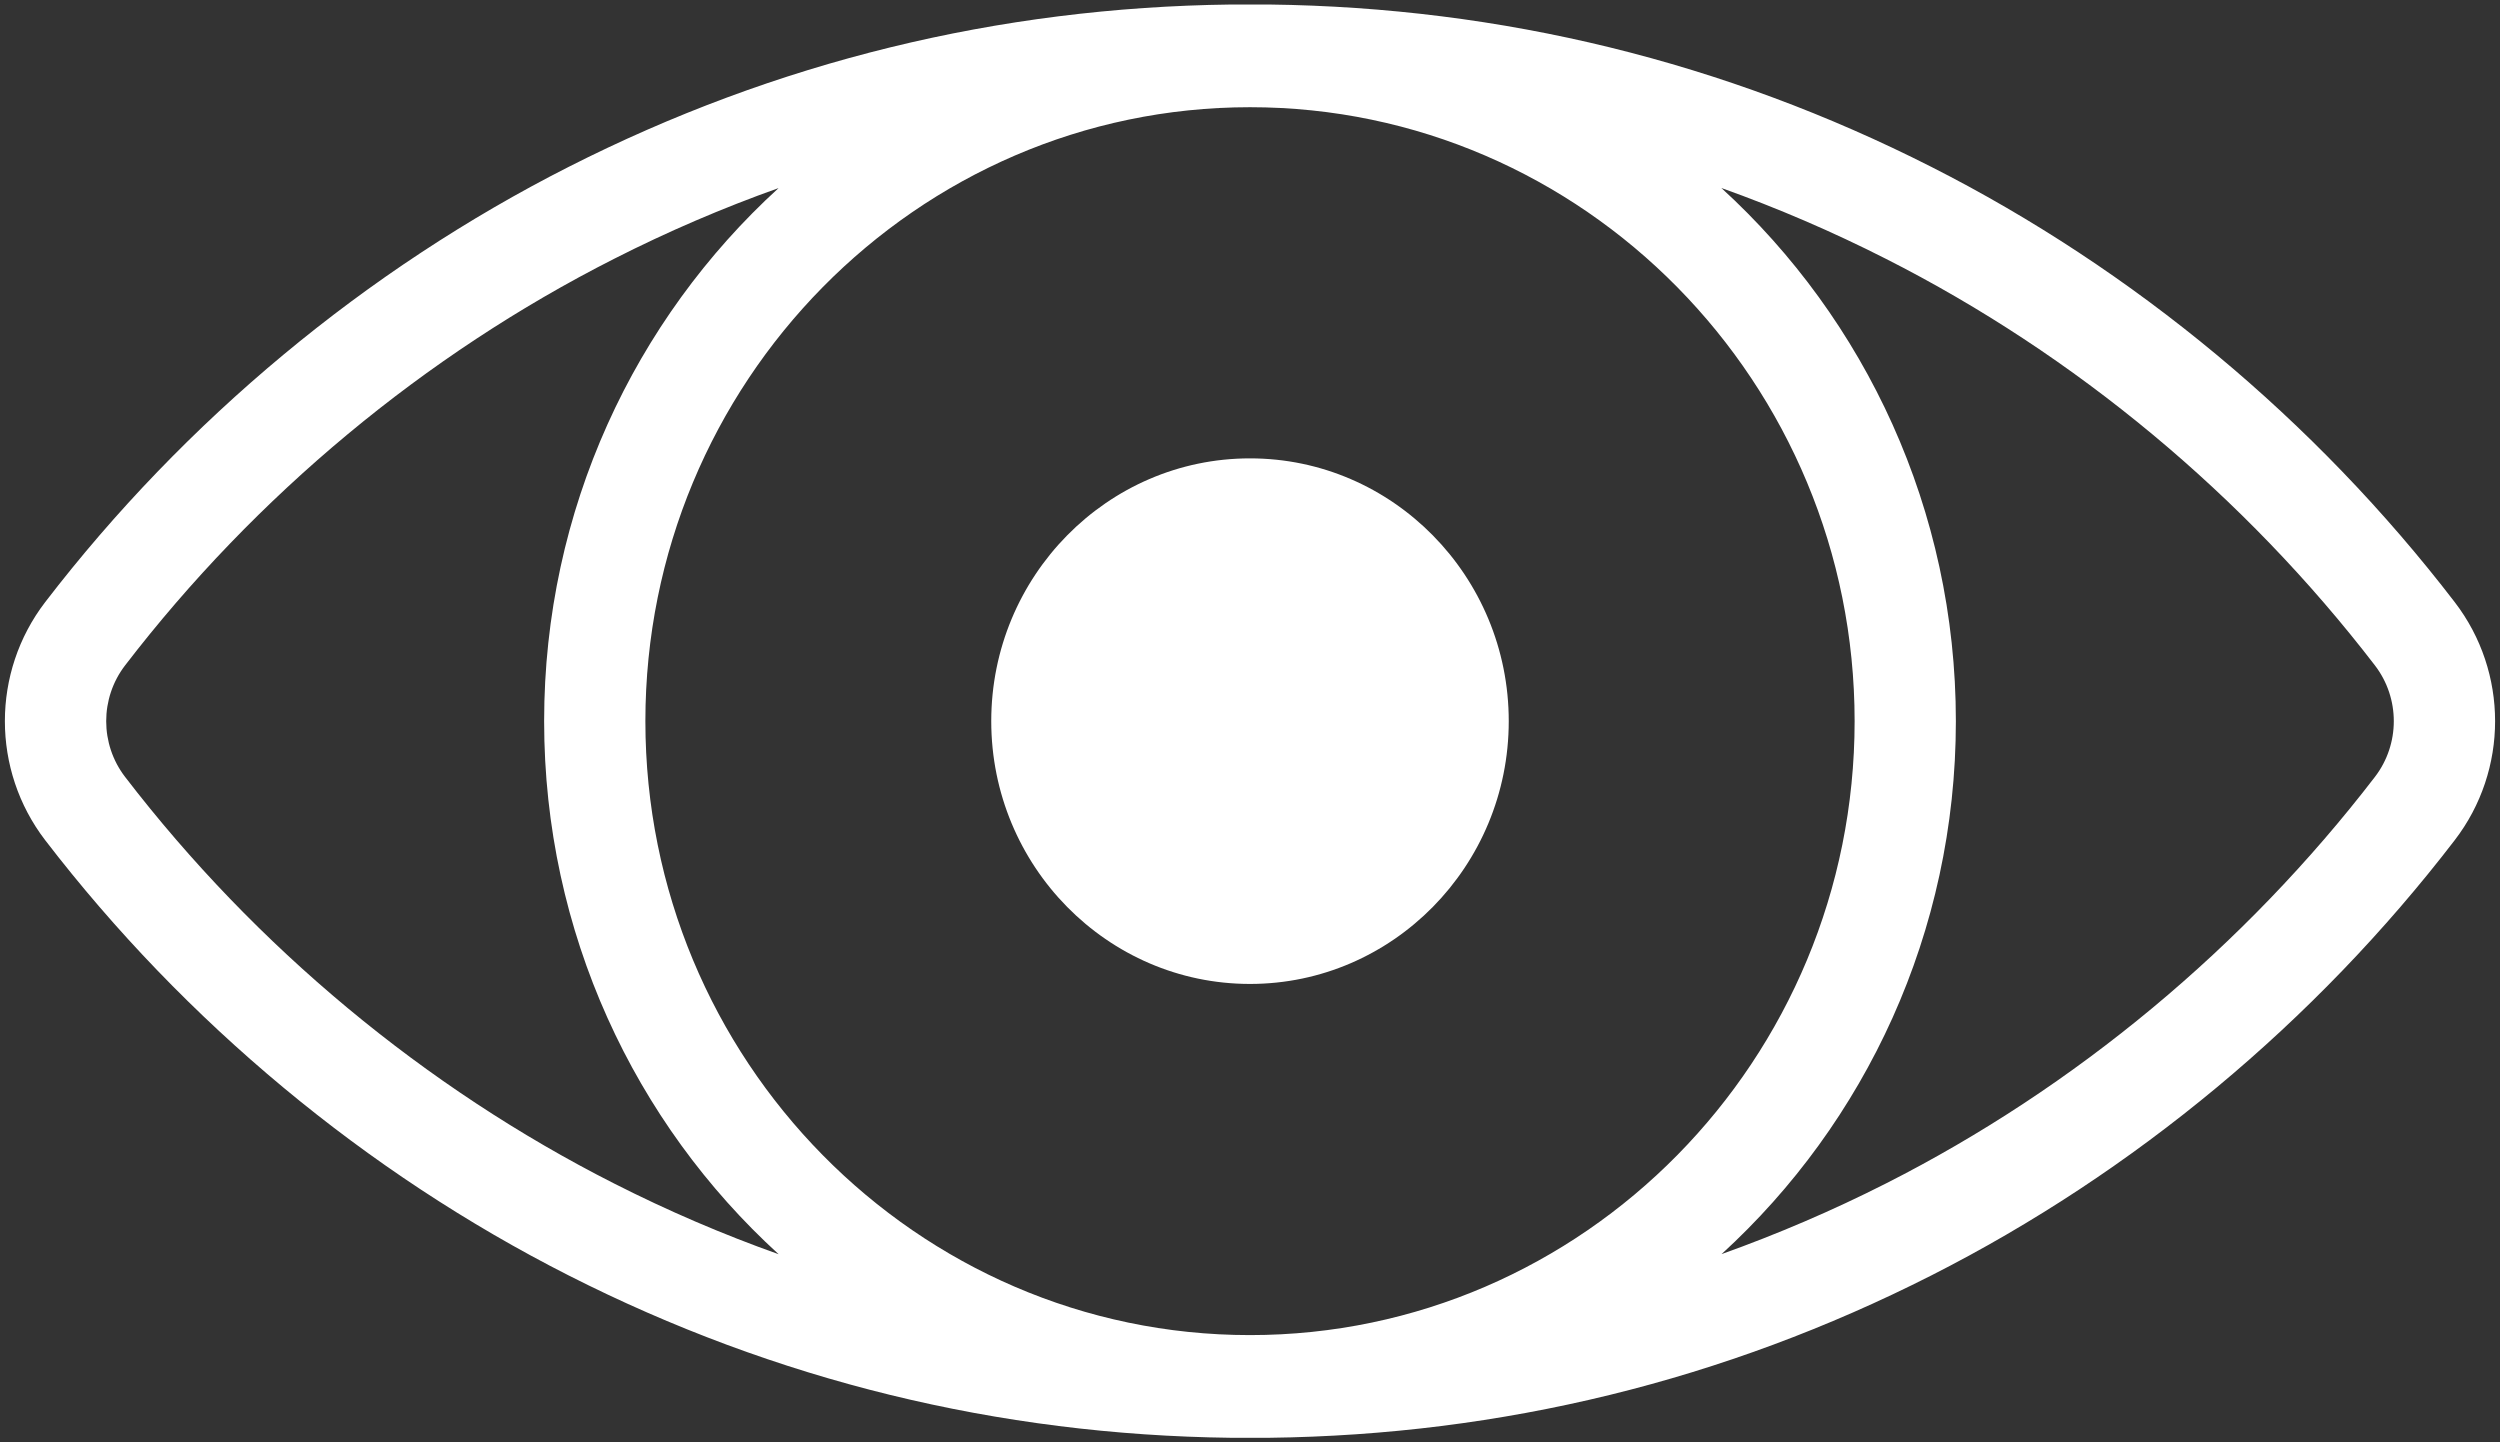
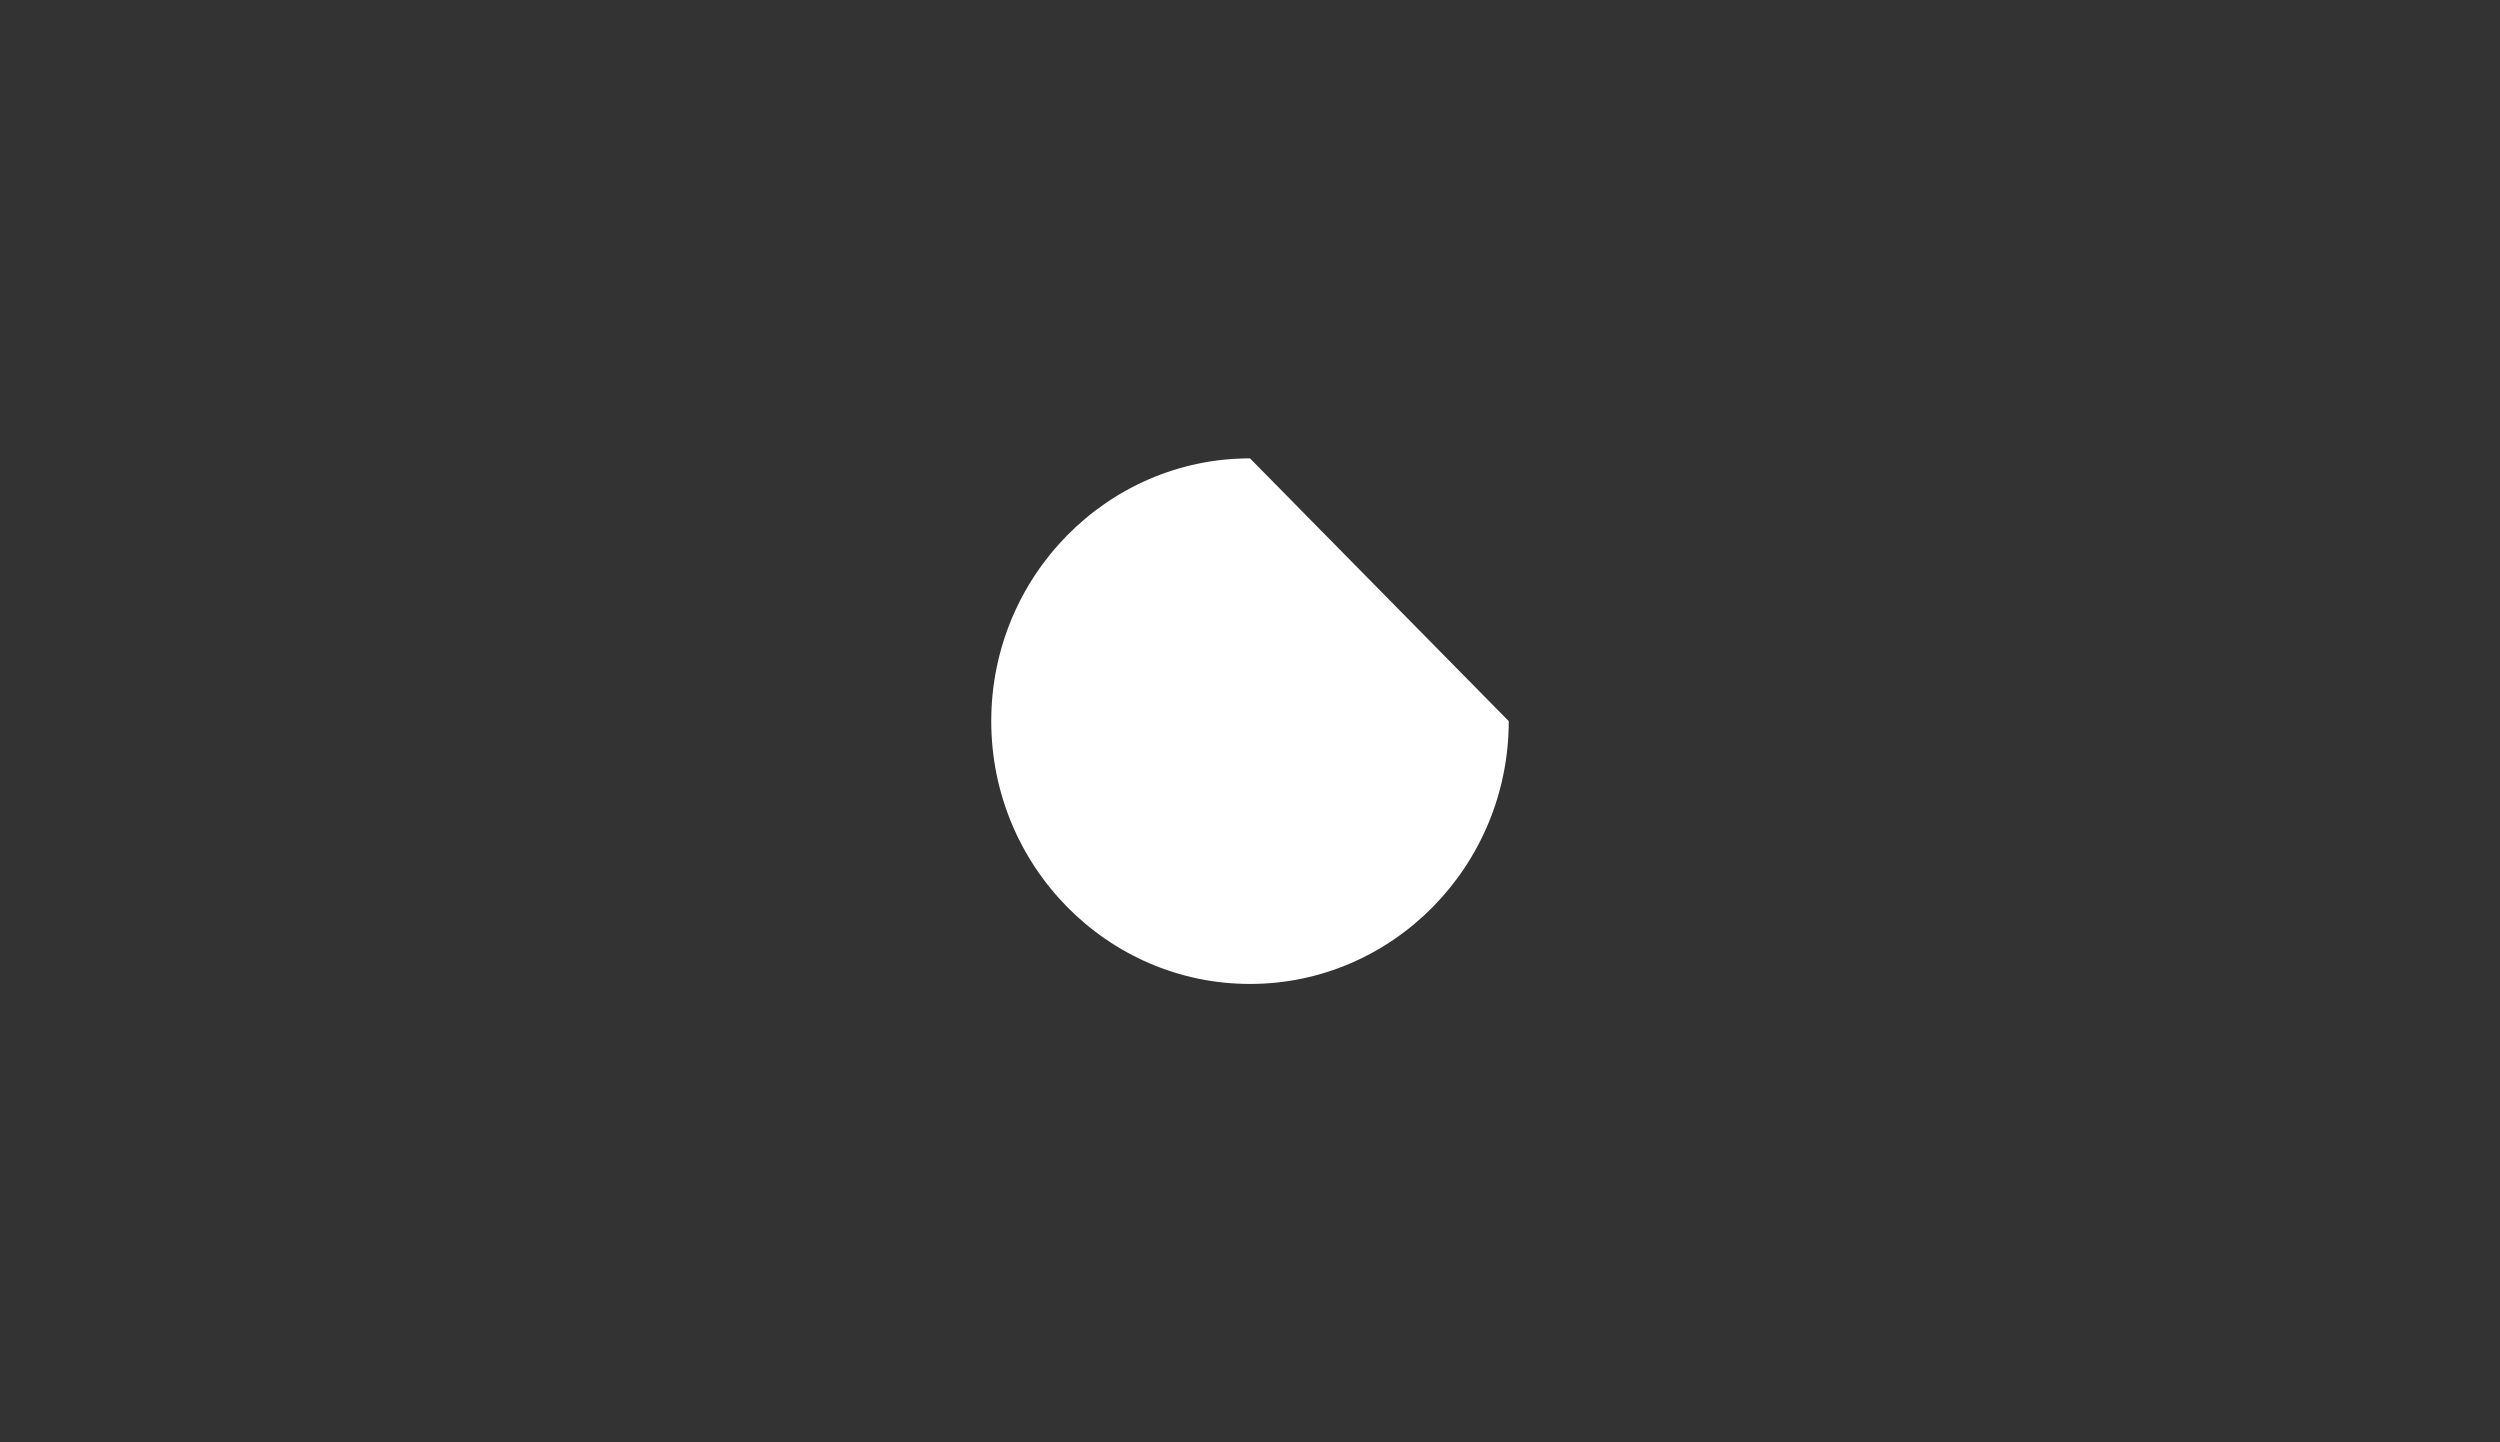
<svg xmlns="http://www.w3.org/2000/svg" width="26px" height="15px" viewBox="0 0 26 15" version="1.1">
  <rect x="0" y="0" width="26" height="15" fill="#333333" stroke="none" />
  <title>eye</title>
  <desc>Created with Sketch.</desc>
  <defs />
  <g id="Page-1" stroke="none" stroke-width="1" fill="none" fill-rule="evenodd">
    <g id="Artboard" transform="translate(-684, -410)" fill="#FFFFFF" fill-rule="nonzero">
      <g id="eye" transform="translate(684, 410)">
-         <path d="M25.529,6.262 C24.076,4.369 22.193,2.804 20.085,1.735 C17.933,0.643 15.617,0.077 13.2,0.047 C13.134,0.046 12.866,0.046 12.8,0.047 C10.383,0.077 8.067,0.643 5.915,1.735 C3.807,2.804 1.924,4.369 0.47,6.262 C-0.089,6.991 -0.089,8.009 0.47,8.738 C1.924,10.631 3.807,12.196 5.915,13.265 C8.067,14.357 10.383,14.923 12.8,14.953 C12.866,14.954 13.134,14.954 13.2,14.953 C15.617,14.923 17.933,14.357 20.085,13.265 C22.193,12.196 24.076,10.631 25.529,8.738 C26.089,8.009 26.089,6.991 25.529,6.262 Z M6.386,12.308 C4.417,11.31 2.659,9.848 1.301,8.08 C1.039,7.739 1.039,7.261 1.301,6.92 C2.659,5.152 4.417,3.69 6.386,2.692 C6.945,2.408 7.516,2.163 8.097,1.956 C6.601,3.322 5.659,5.301 5.659,7.5 C5.659,9.699 6.601,11.679 8.098,13.044 C7.516,12.837 6.945,12.592 6.386,12.308 Z M13,13.885 C9.533,13.885 6.712,11.021 6.712,7.5 C6.712,3.979 9.533,1.115 13,1.115 C16.467,1.115 19.288,3.979 19.288,7.5 C19.288,11.021 16.467,13.885 13,13.885 Z M24.699,8.08 C23.341,9.848 21.583,11.31 19.614,12.308 C19.056,12.591 18.485,12.835 17.904,13.043 C19.399,11.677 20.341,9.698 20.341,7.5 C20.341,5.301 19.398,3.321 17.902,1.955 C18.484,2.163 19.055,2.408 19.614,2.692 C21.583,3.69 23.341,5.152 24.699,6.92 C24.961,7.261 24.961,7.739 24.699,8.08 Z" id="Shape" />
-         <path d="M13,4.767 C11.516,4.767 10.309,5.993 10.309,7.5 C10.309,9.007 11.516,10.233 13,10.233 C14.484,10.233 15.691,9.007 15.691,7.5 C15.691,5.993 14.484,4.767 13,4.767 Z" id="Shape" />
+         <path d="M13,4.767 C11.516,4.767 10.309,5.993 10.309,7.5 C10.309,9.007 11.516,10.233 13,10.233 C14.484,10.233 15.691,9.007 15.691,7.5 Z" id="Shape" />
      </g>
    </g>
  </g>
</svg>